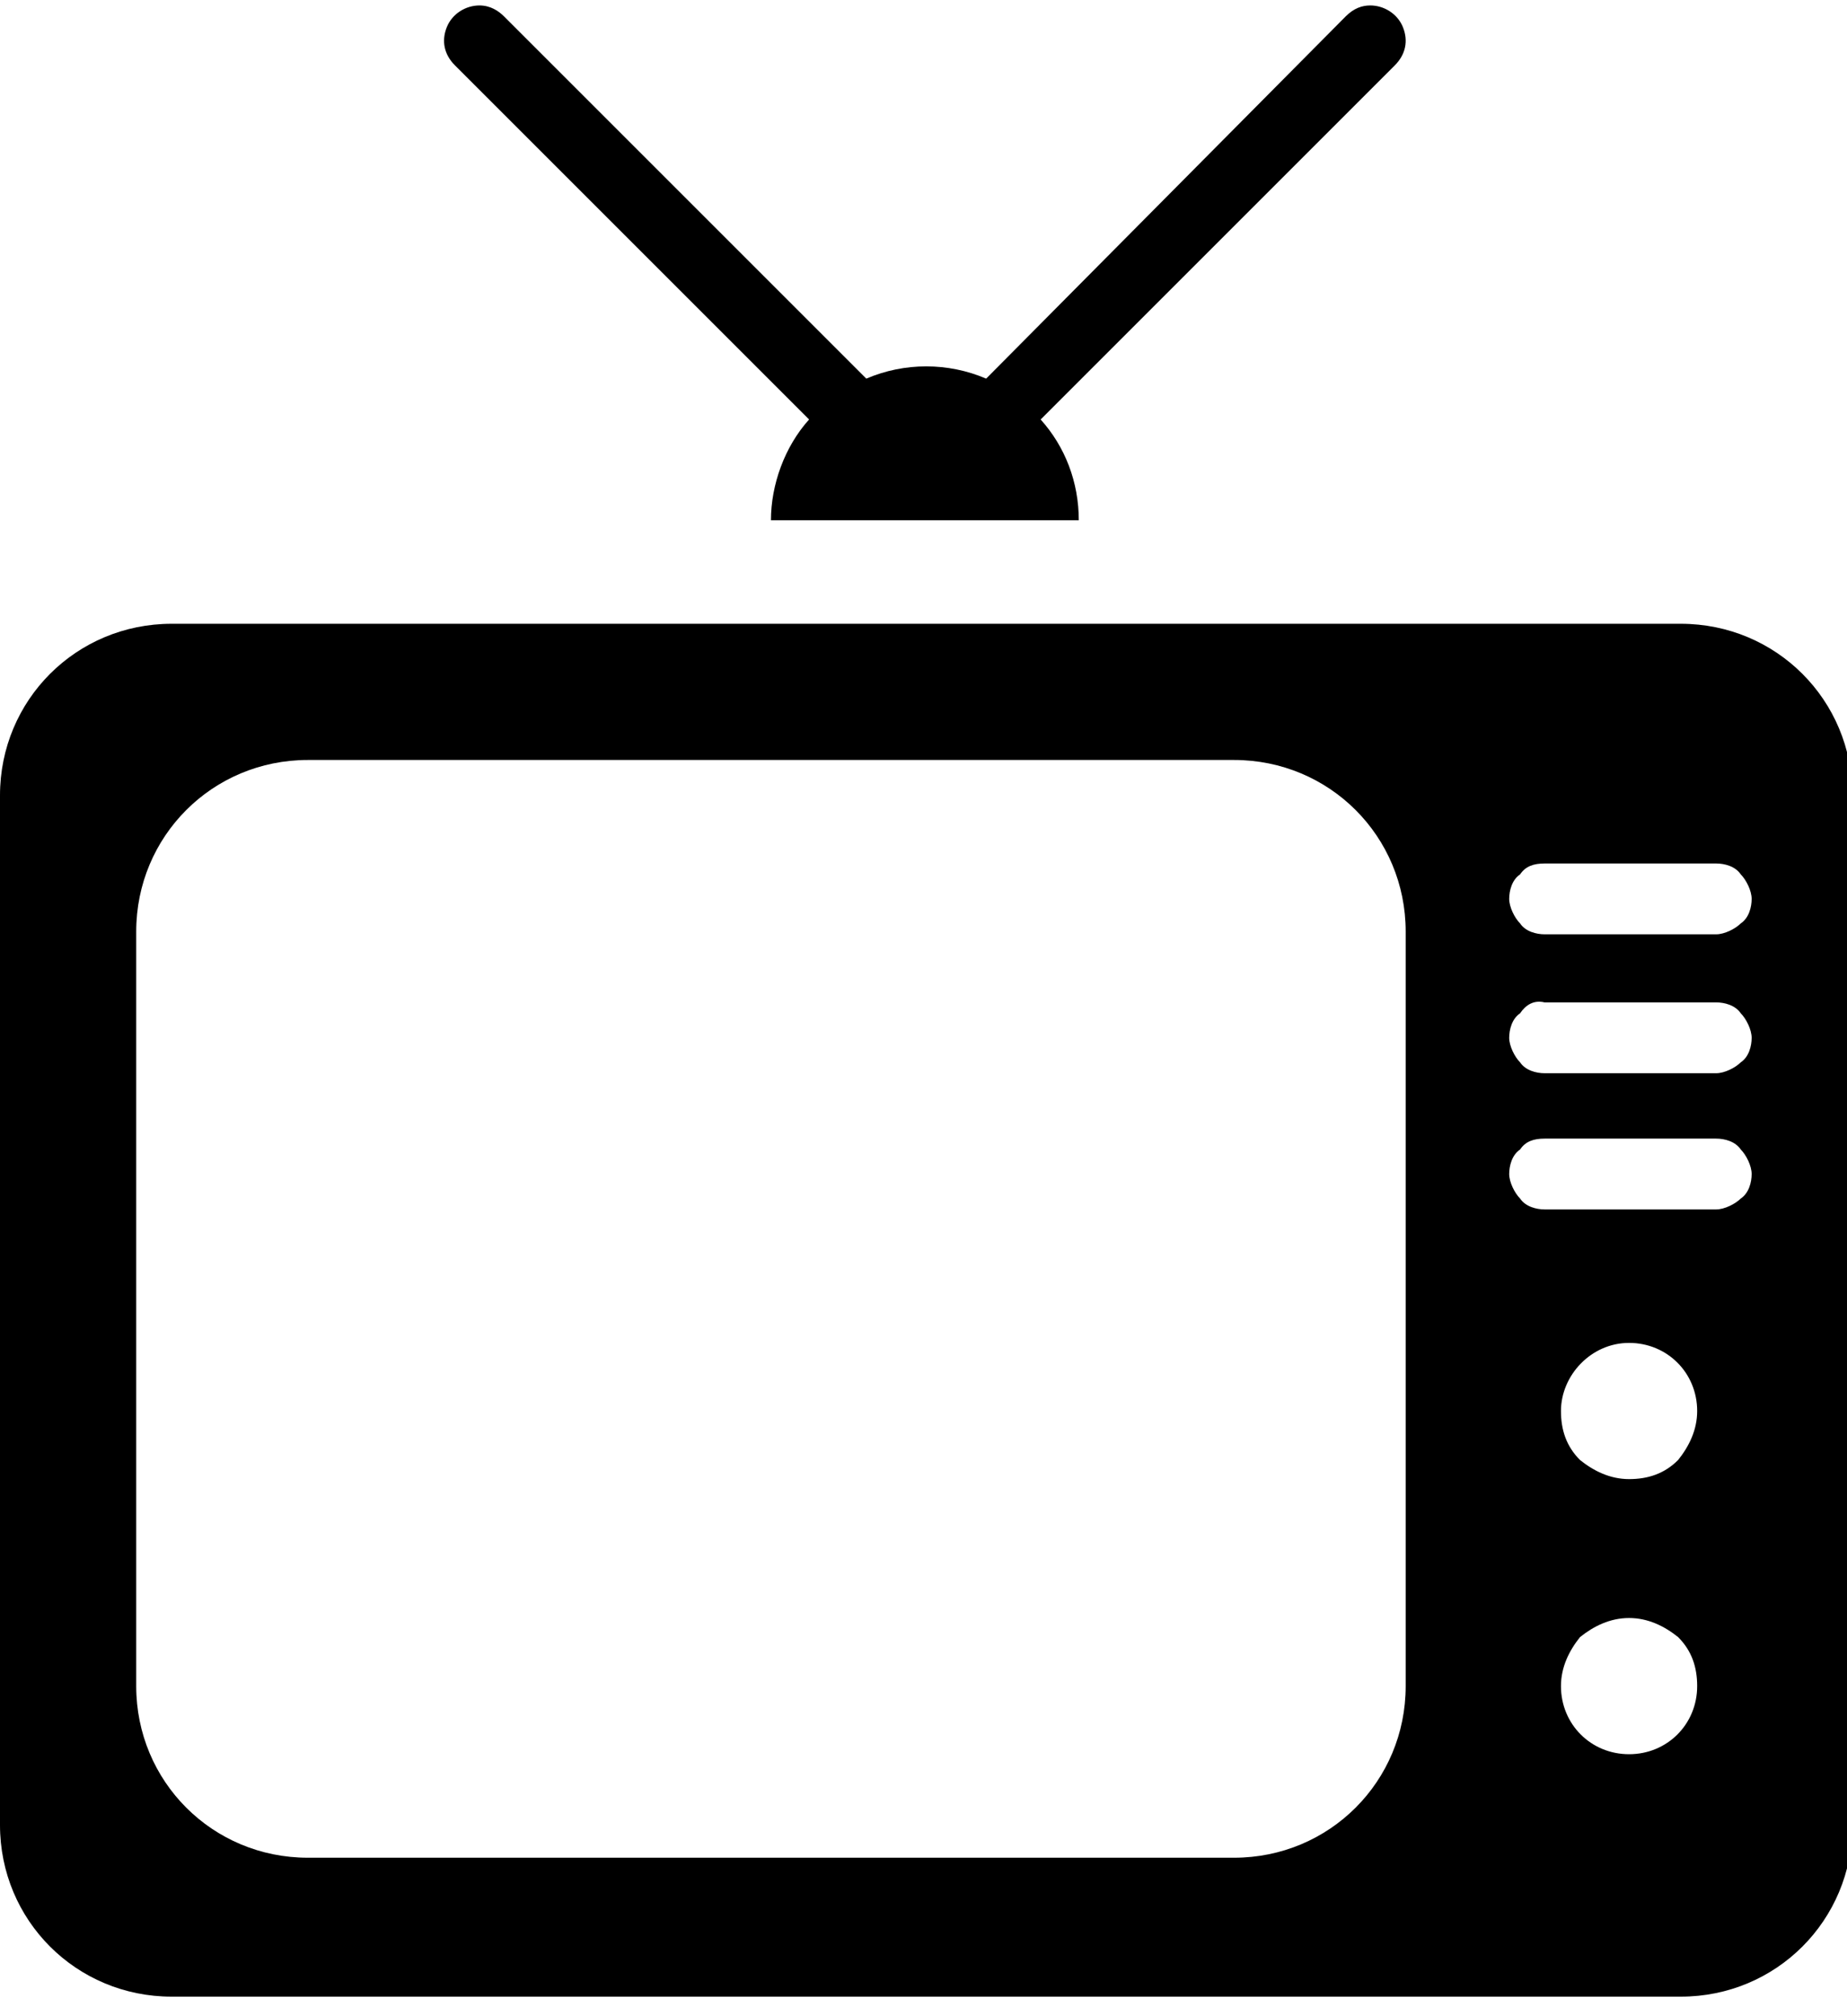
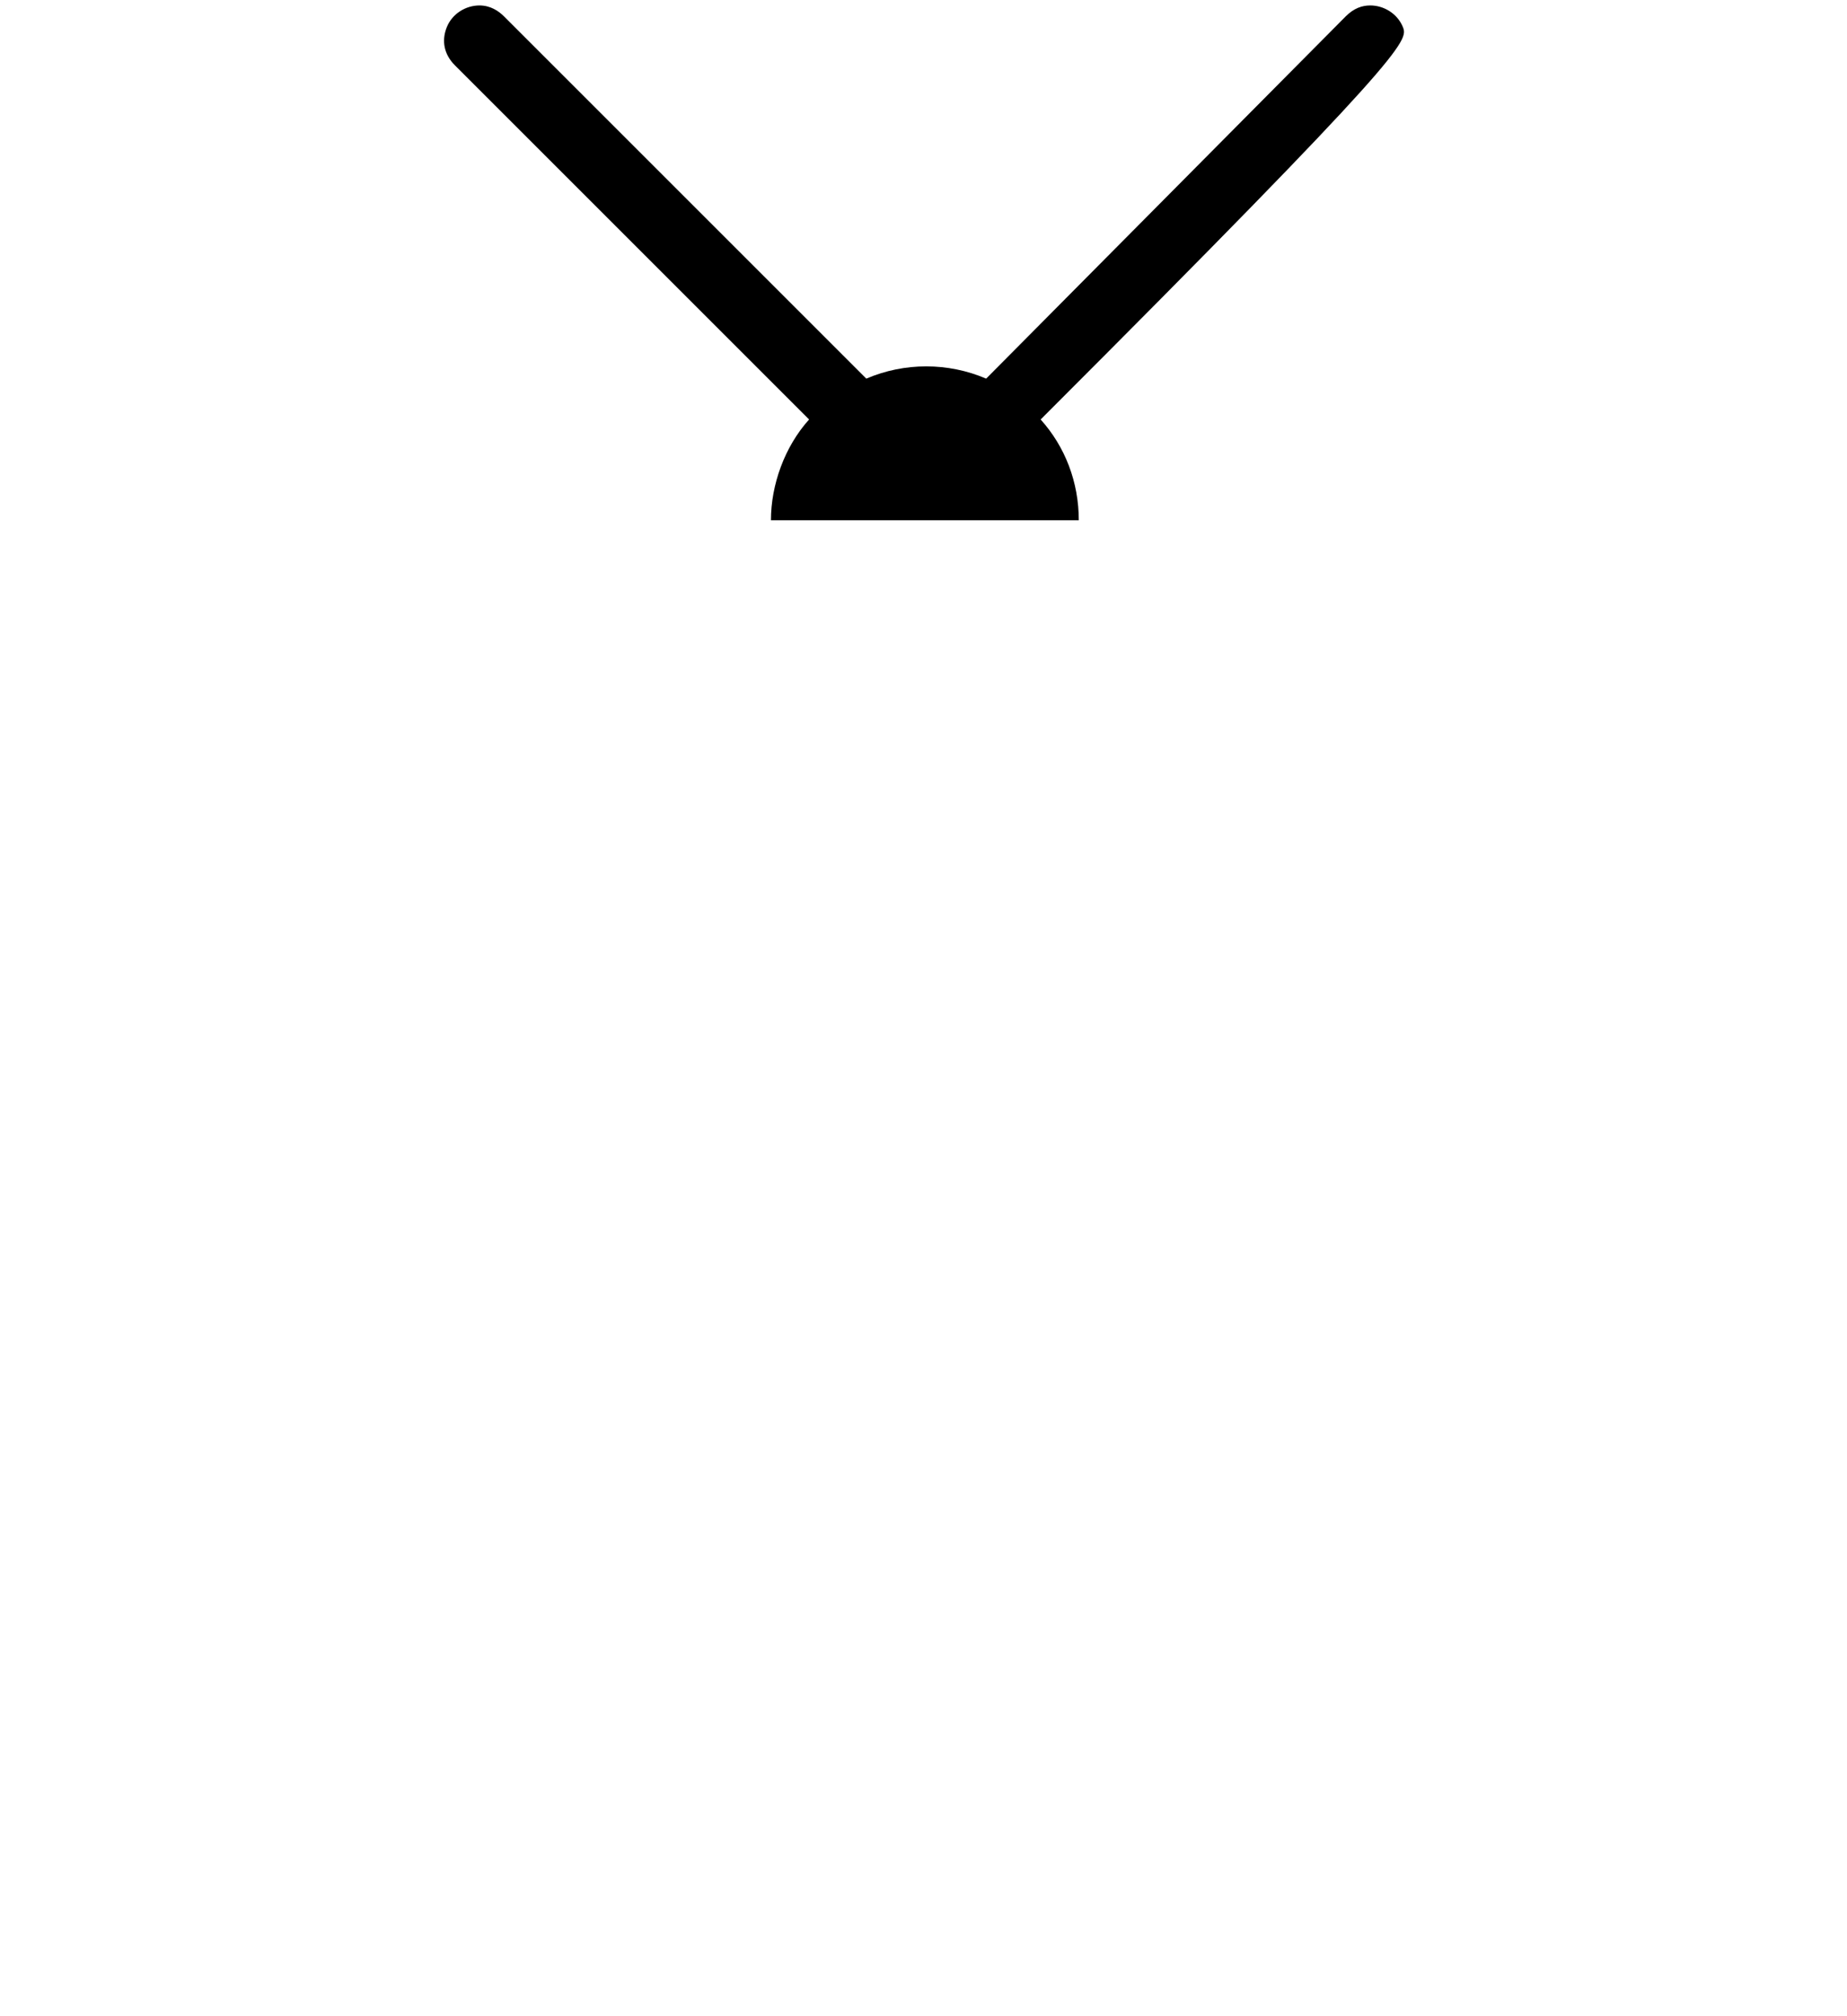
<svg xmlns="http://www.w3.org/2000/svg" version="1.1" id="Layer_1" x="0px" y="0px" viewBox="0 0 67.8 74" style="enable-background:new 0 0 67.8 74;" xml:space="preserve">
-   <path d="M17.6,0.2c-0.5,0-1,0.3-1.2,0.8c-0.2,0.5-0.1,1,0.3,1.4l13,13c-0.9,1-1.4,2.4-1.4,3.7h11.3c0-1.4-0.5-2.7-1.4-3.7l13-13  C51.6,2,51.7,1.5,51.5,1c-0.2-0.5-0.7-0.8-1.2-0.8c-0.3,0-0.6,0.1-0.9,0.4L36.2,13.9c-1.4-0.6-3-0.6-4.4,0L18.5,0.6h0  C18.3,0.4,18,0.2,17.6,0.2L17.6,0.2z" />
-   <path d="M59.8,59.4c0.7,0,1.3,0.3,1.8,0.7c0.5,0.5,0.7,1.1,0.7,1.8c0,1.4-1.1,2.5-2.5,2.5s-2.5-1.1-2.5-2.5c0-0.7,0.3-1.3,0.7-1.8  C58.5,59.7,59.1,59.4,59.8,59.4L59.8,59.4z M59.8,49.3c1.4,0,2.5,1.1,2.5,2.5c0,0.7-0.3,1.3-0.7,1.8c-0.5,0.5-1.1,0.7-1.8,0.7  c-0.7,0-1.3-0.3-1.8-0.7c-0.5-0.5-0.7-1.1-0.7-1.8C57.3,50.5,58.4,49.3,59.8,49.3L59.8,49.3z M56.7,41.8h6.3c0.3,0,0.7,0.1,0.9,0.4  c0.2,0.2,0.4,0.6,0.4,0.9s-0.1,0.7-0.4,0.9c-0.2,0.2-0.6,0.4-0.9,0.4h-6.3c-0.3,0-0.7-0.1-0.9-0.4c-0.2-0.2-0.4-0.6-0.4-0.9  s0.1-0.7,0.4-0.9C56,41.9,56.3,41.8,56.7,41.8z M56.7,36.8h6.3c0.3,0,0.7,0.1,0.9,0.4c0.2,0.2,0.4,0.6,0.4,0.9s-0.1,0.7-0.4,0.9  c-0.2,0.2-0.6,0.4-0.9,0.4h-6.3c-0.3,0-0.7-0.1-0.9-0.4c-0.2-0.2-0.4-0.6-0.4-0.9s0.1-0.7,0.4-0.9C56,36.9,56.3,36.7,56.7,36.8z   M56.7,31.7h6.3c0.3,0,0.7,0.1,0.9,0.4c0.2,0.2,0.4,0.6,0.4,0.9s-0.1,0.7-0.4,0.9c-0.2,0.2-0.6,0.4-0.9,0.4h-6.3  c-0.3,0-0.7-0.1-0.9-0.4c-0.2-0.2-0.4-0.6-0.4-0.9s0.1-0.7,0.4-0.9C56,31.8,56.3,31.7,56.7,31.7z M11.3,27.9h34  c3.5,0,6.3,2.8,6.3,6.3v27.7c0,3.5-2.8,6.3-6.3,6.3h-34c-3.5,0-6.3-2.8-6.3-6.3V34.2C5,30.7,7.8,27.9,11.3,27.9z M6.3,22.9  c-3.5,0-6.3,2.8-6.3,6.3V67c0,3.5,2.8,6.3,6.3,6.3h55.4c3.5,0,6.3-2.8,6.3-6.3V29.2c0-3.5-2.8-6.3-6.3-6.3H6.3z" />
+   <path d="M17.6,0.2c-0.5,0-1,0.3-1.2,0.8c-0.2,0.5-0.1,1,0.3,1.4l13,13c-0.9,1-1.4,2.4-1.4,3.7h11.3c0-1.4-0.5-2.7-1.4-3.7C51.6,2,51.7,1.5,51.5,1c-0.2-0.5-0.7-0.8-1.2-0.8c-0.3,0-0.6,0.1-0.9,0.4L36.2,13.9c-1.4-0.6-3-0.6-4.4,0L18.5,0.6h0  C18.3,0.4,18,0.2,17.6,0.2L17.6,0.2z" />
</svg>